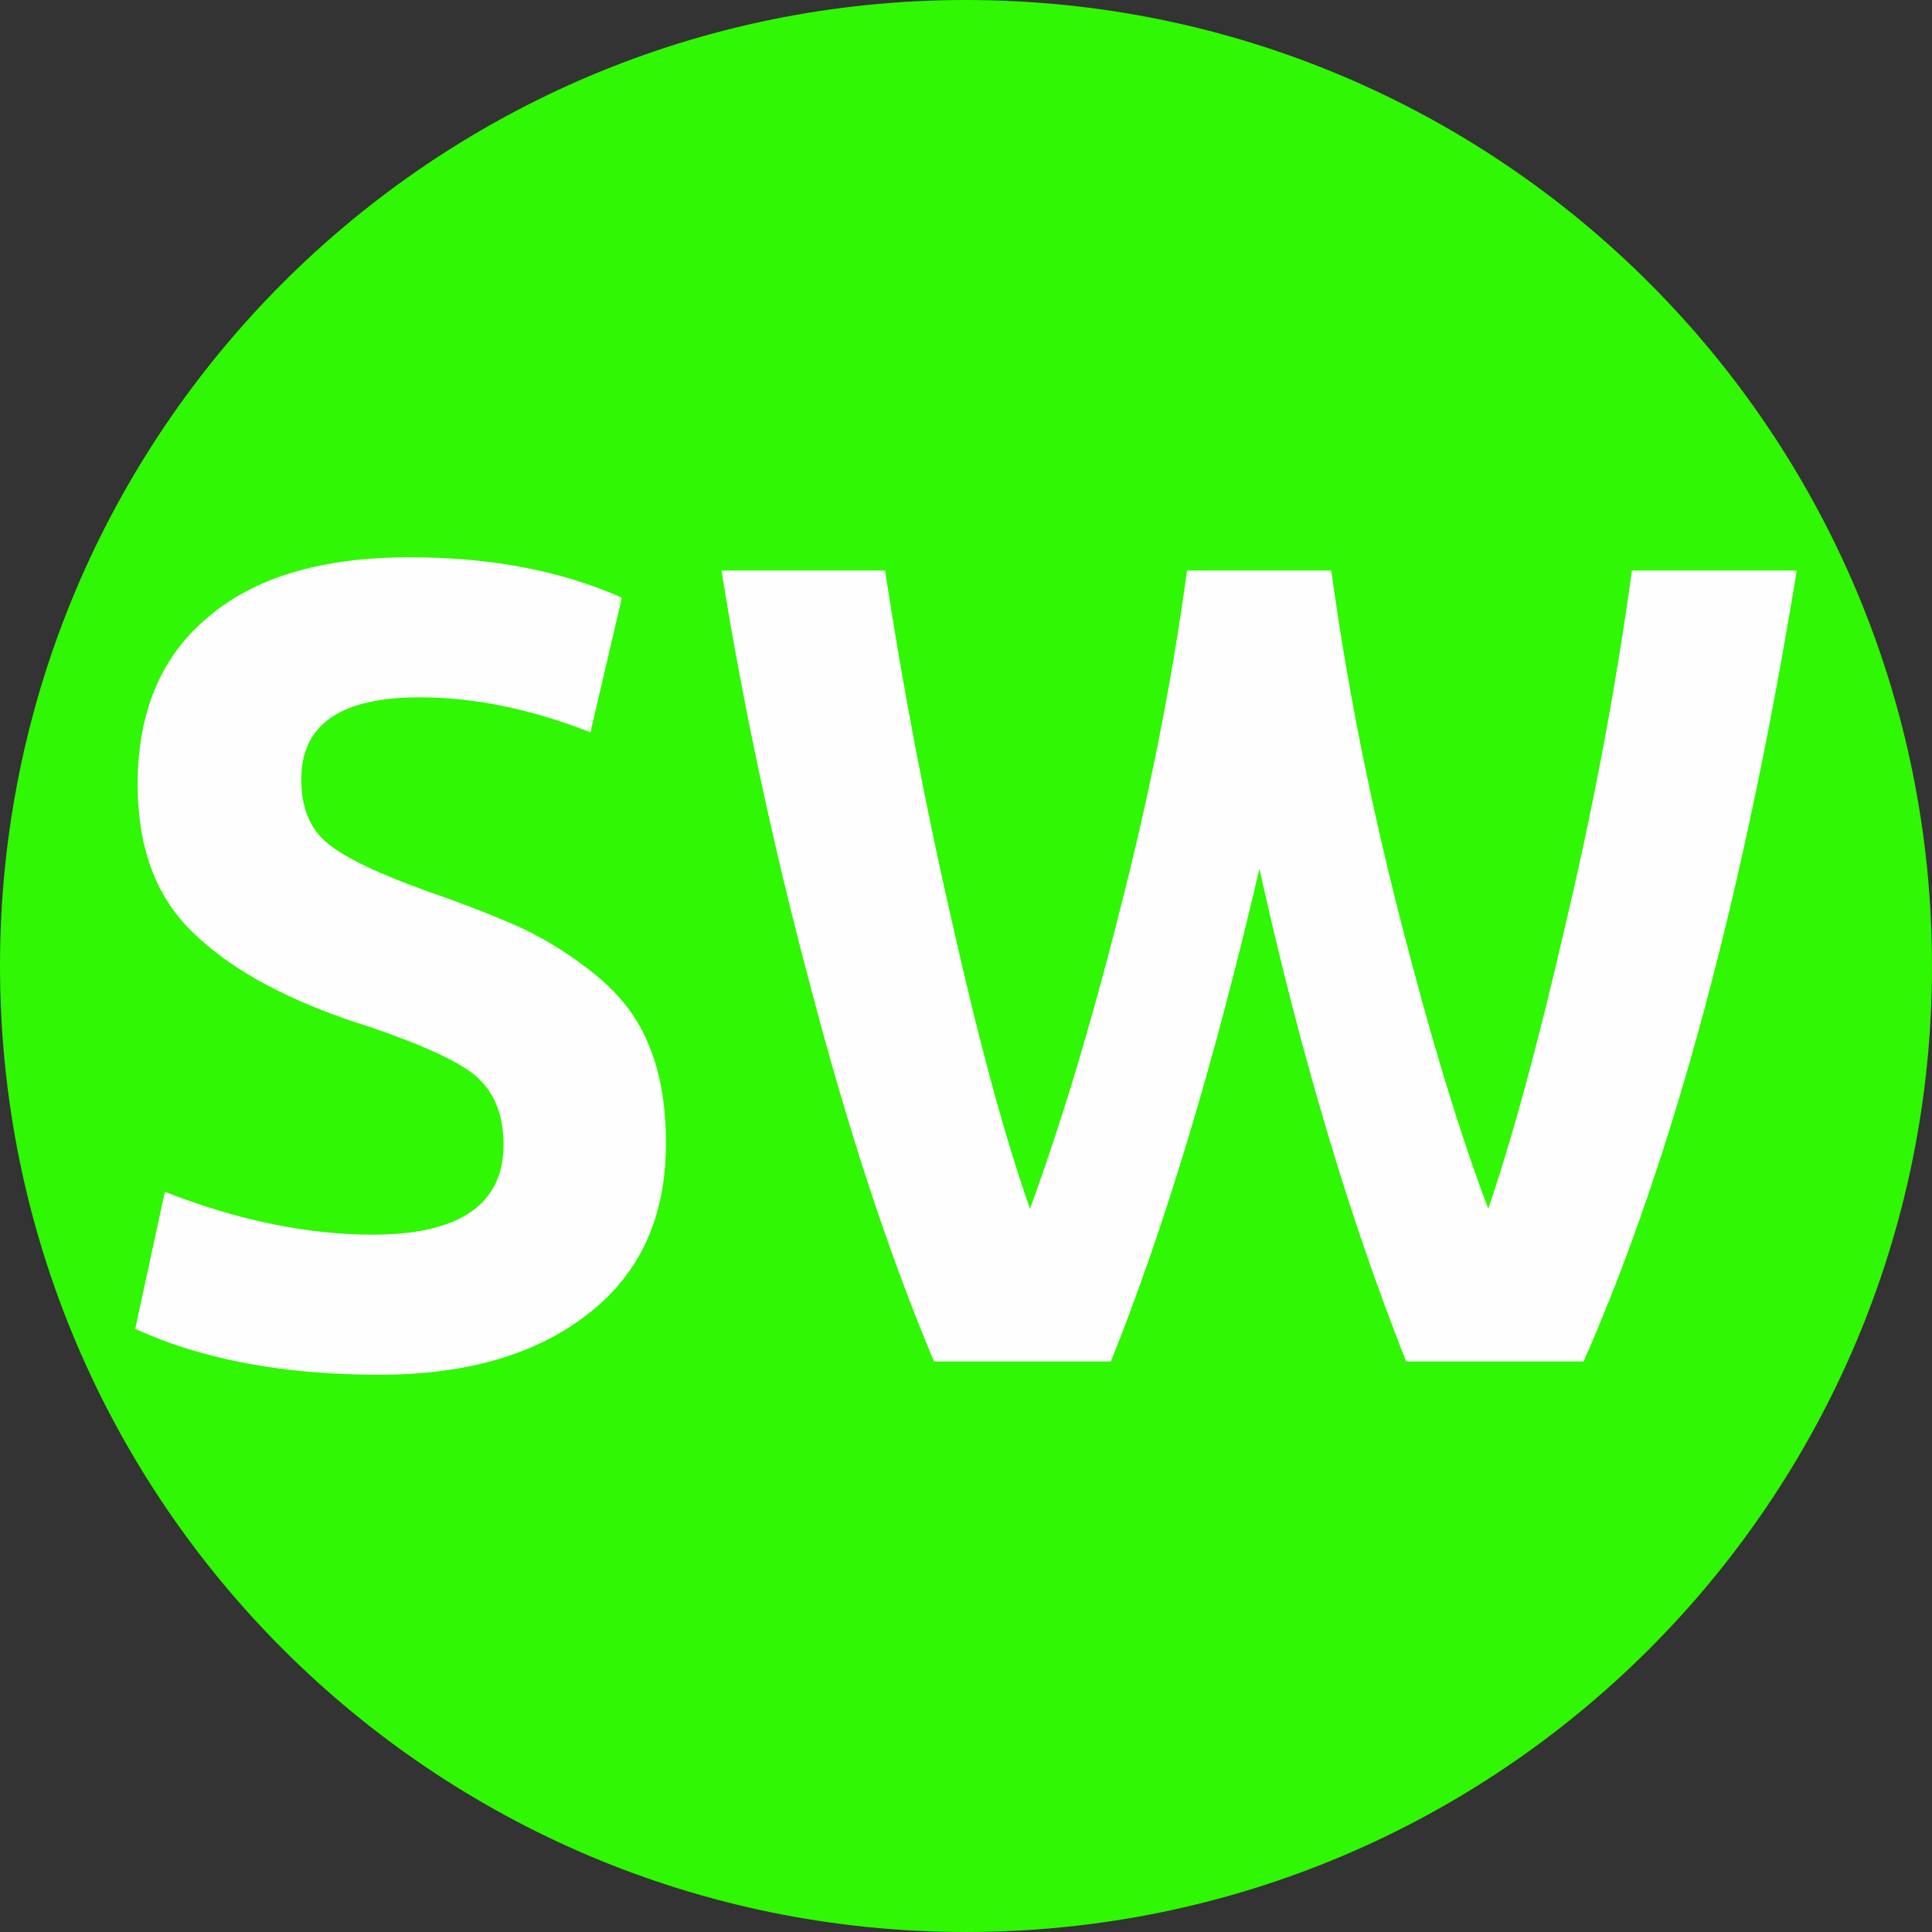
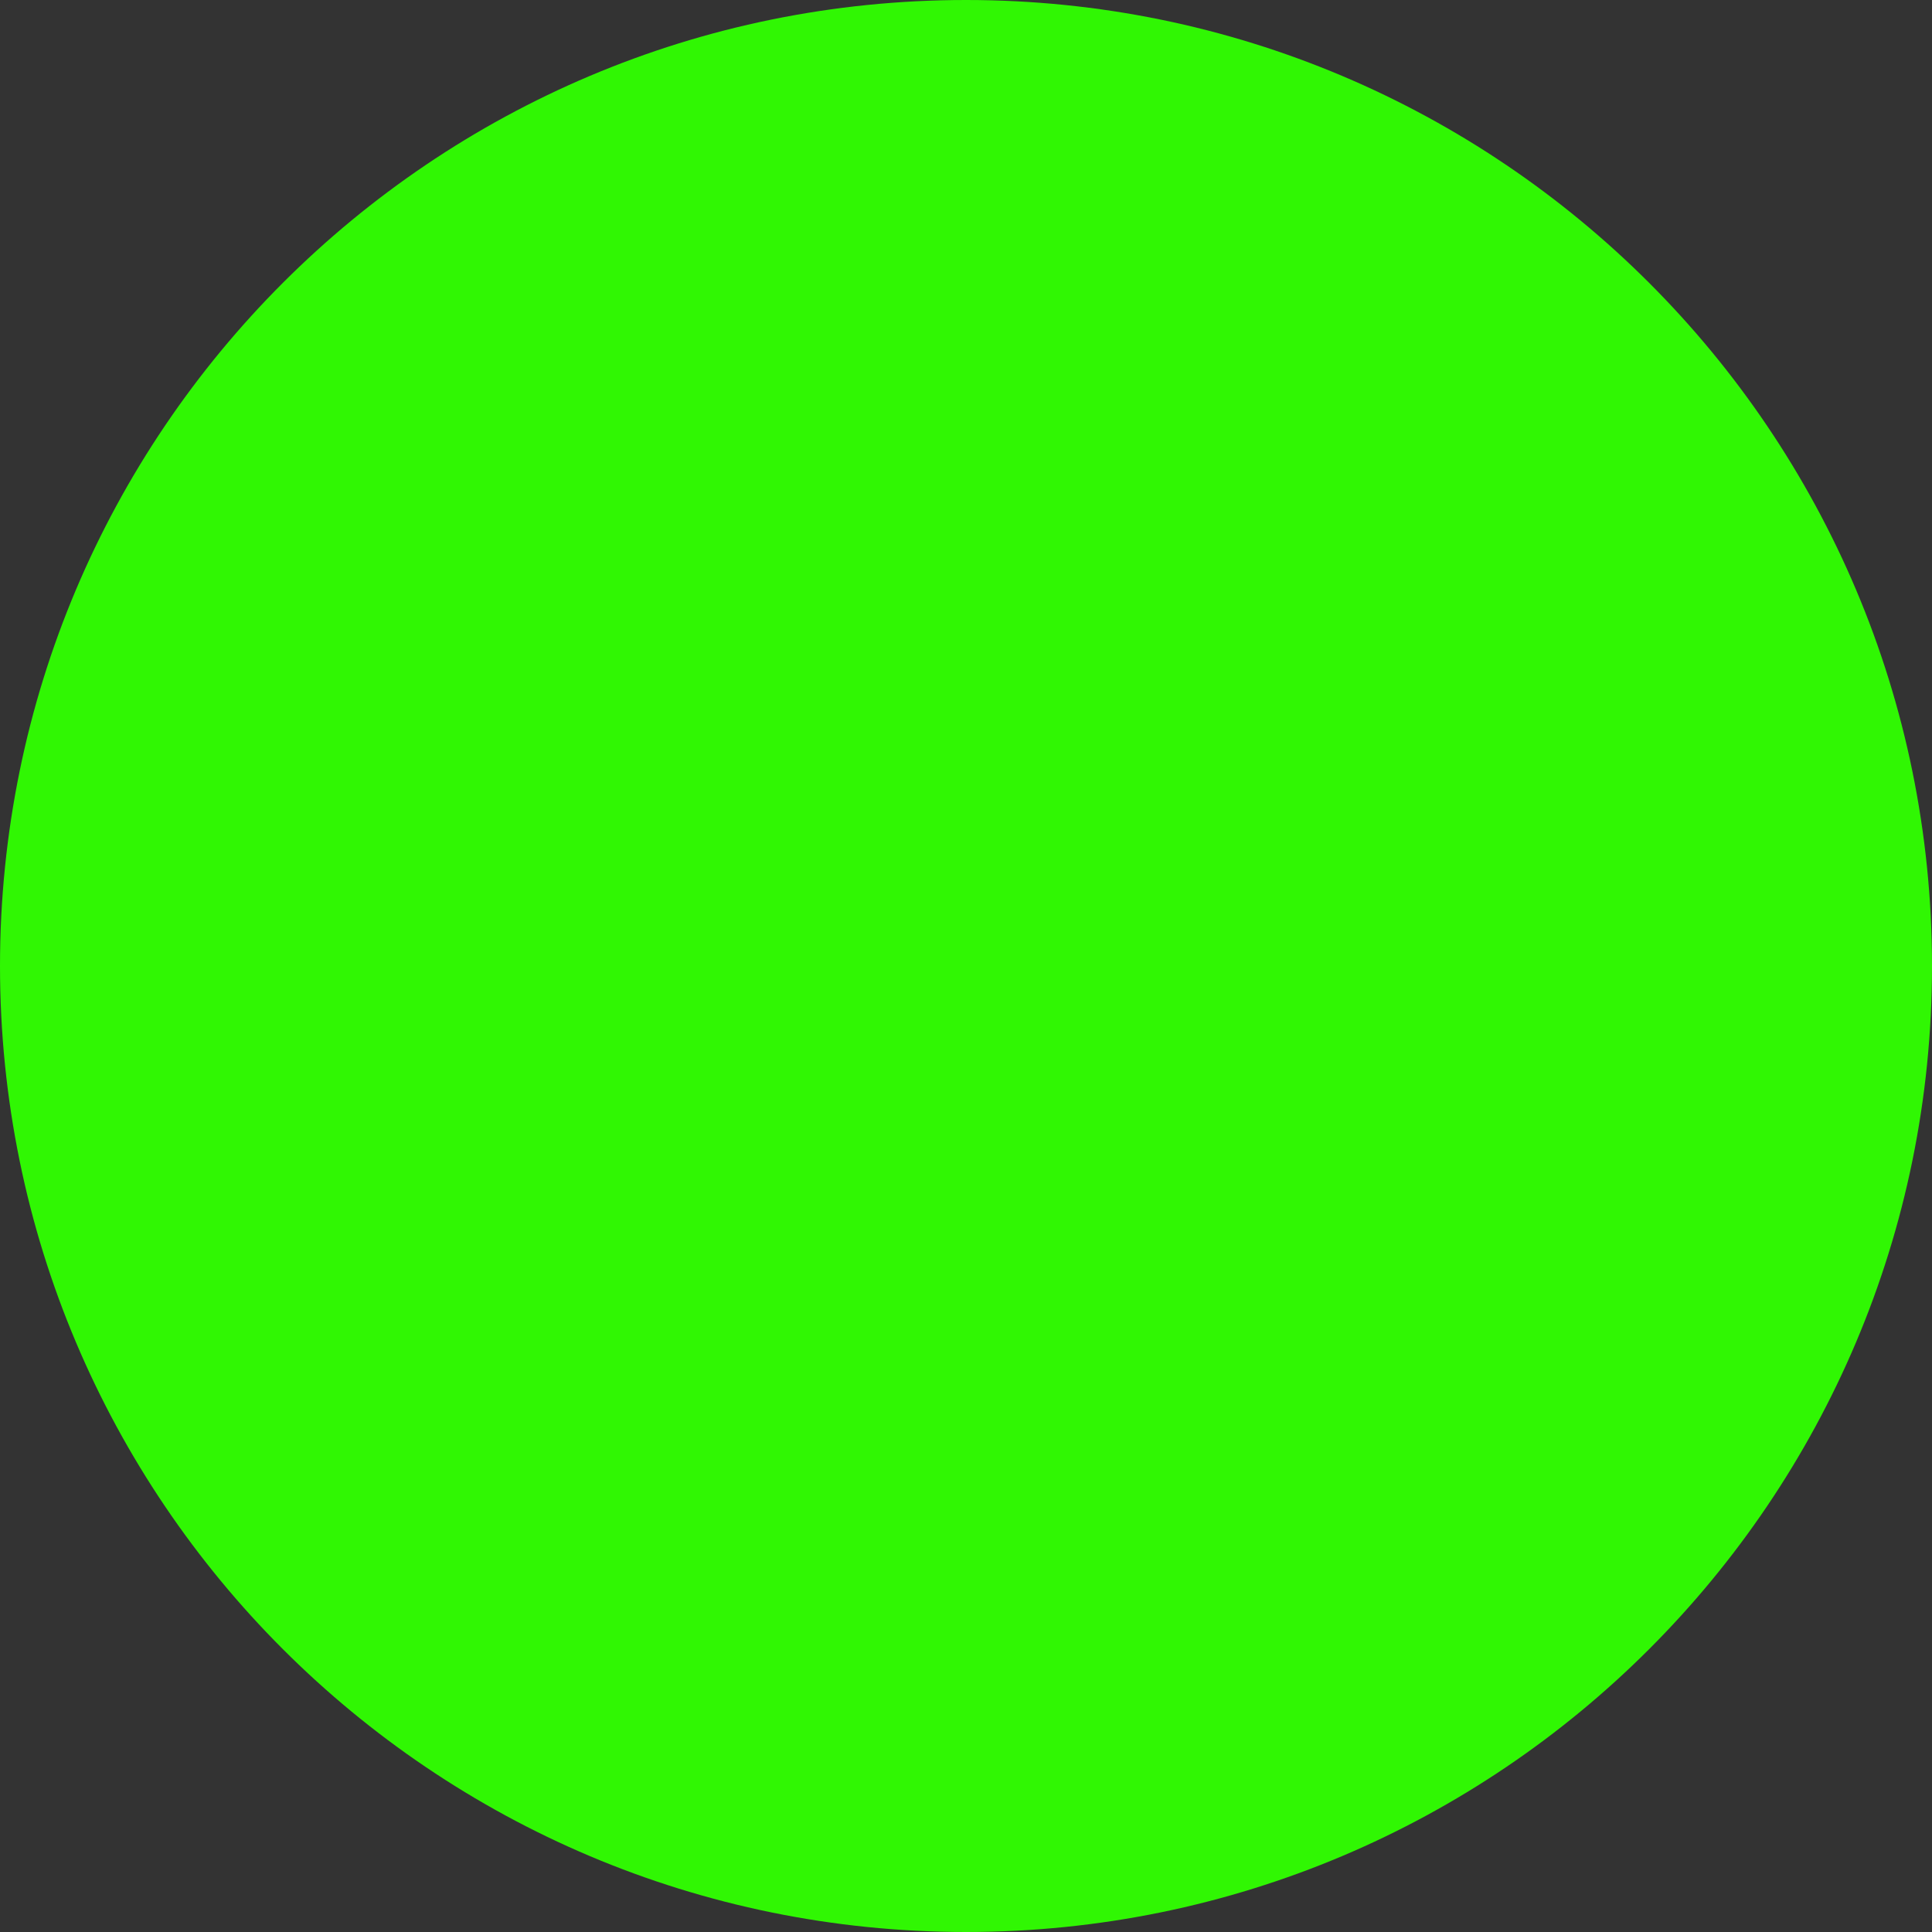
<svg xmlns="http://www.w3.org/2000/svg" xml:space="preserve" width="32px" height="32px" version="1.1" style="shape-rendering:geometricPrecision; text-rendering:geometricPrecision; image-rendering:optimizeQuality; fill-rule:evenodd; clip-rule:evenodd" viewBox="0 0 32 32">
  <rect x="0" y="0" width="32" height="32" fill="#333333" stroke="none" />
  <defs>
    <style type="text/css">
   
    .fil0 {fill:#30F703}
    .fil1 {fill:#FEFEFE;fill-rule:nonzero}
   
  </style>
  </defs>
  <g id="Слой_x0020_1">
    <path class="fil0" d="M16 0c8.84,0 16,7.16 16,16 0,8.84 -7.16,16 -16,16 -8.84,0 -16,-7.16 -16,-16 0,-8.84 7.16,-16 16,-16z" />
-     <path class="fil1" d="M2.73 19.74c1.23,0.48 2.38,0.71 3.44,0.71 1.44,0 2.17,-0.5 2.17,-1.49 0,-0.55 -0.19,-0.95 -0.55,-1.21 -0.37,-0.26 -1.03,-0.54 -2,-0.85 -1.16,-0.4 -2.03,-0.89 -2.62,-1.48 -0.6,-0.59 -0.89,-1.4 -0.89,-2.43 0,-1.2 0.39,-2.13 1.18,-2.78 0.78,-0.66 1.89,-0.98 3.33,-0.98 1.33,0 2.5,0.22 3.51,0.67l-0.52 2.23c-0.99,-0.39 -1.93,-0.58 -2.83,-0.58 -1.31,0 -1.96,0.45 -1.96,1.36 0,0.48 0.15,0.83 0.45,1.07 0.3,0.24 0.85,0.5 1.66,0.79 0.64,0.22 1.16,0.43 1.58,0.62 0.41,0.2 0.81,0.45 1.2,0.77 0.39,0.32 0.69,0.7 0.87,1.16 0.19,0.45 0.28,0.99 0.28,1.62 0,1.22 -0.43,2.16 -1.3,2.83 -0.86,0.67 -2.01,1 -3.45,1 -1.58,0 -2.93,-0.25 -4.04,-0.76l0.49 -2.27zm24.3 -10.29l2.73 0c-0.88,5.39 -2.06,9.76 -3.53,13.1l-2.94 0c-0.94,-2.37 -1.75,-5.09 -2.43,-8.16 -0.75,3.22 -1.57,5.94 -2.46,8.16l-2.93 0c-0.74,-1.76 -1.42,-3.82 -2.04,-6.19 -0.63,-2.36 -1.12,-4.66 -1.48,-6.91l2.71 0c0.29,1.91 0.66,3.87 1.12,5.87 0.45,2 0.88,3.57 1.28,4.7 0.48,-1.31 0.98,-2.93 1.47,-4.87 0.5,-1.94 0.88,-3.84 1.13,-5.7l2.39 0c0.26,1.89 0.64,3.81 1.14,5.76 0.5,1.96 0.99,3.57 1.46,4.81 0.4,-1.17 0.83,-2.75 1.29,-4.75 0.47,-1.99 0.83,-3.93 1.09,-5.82z" />
  </g>
</svg>